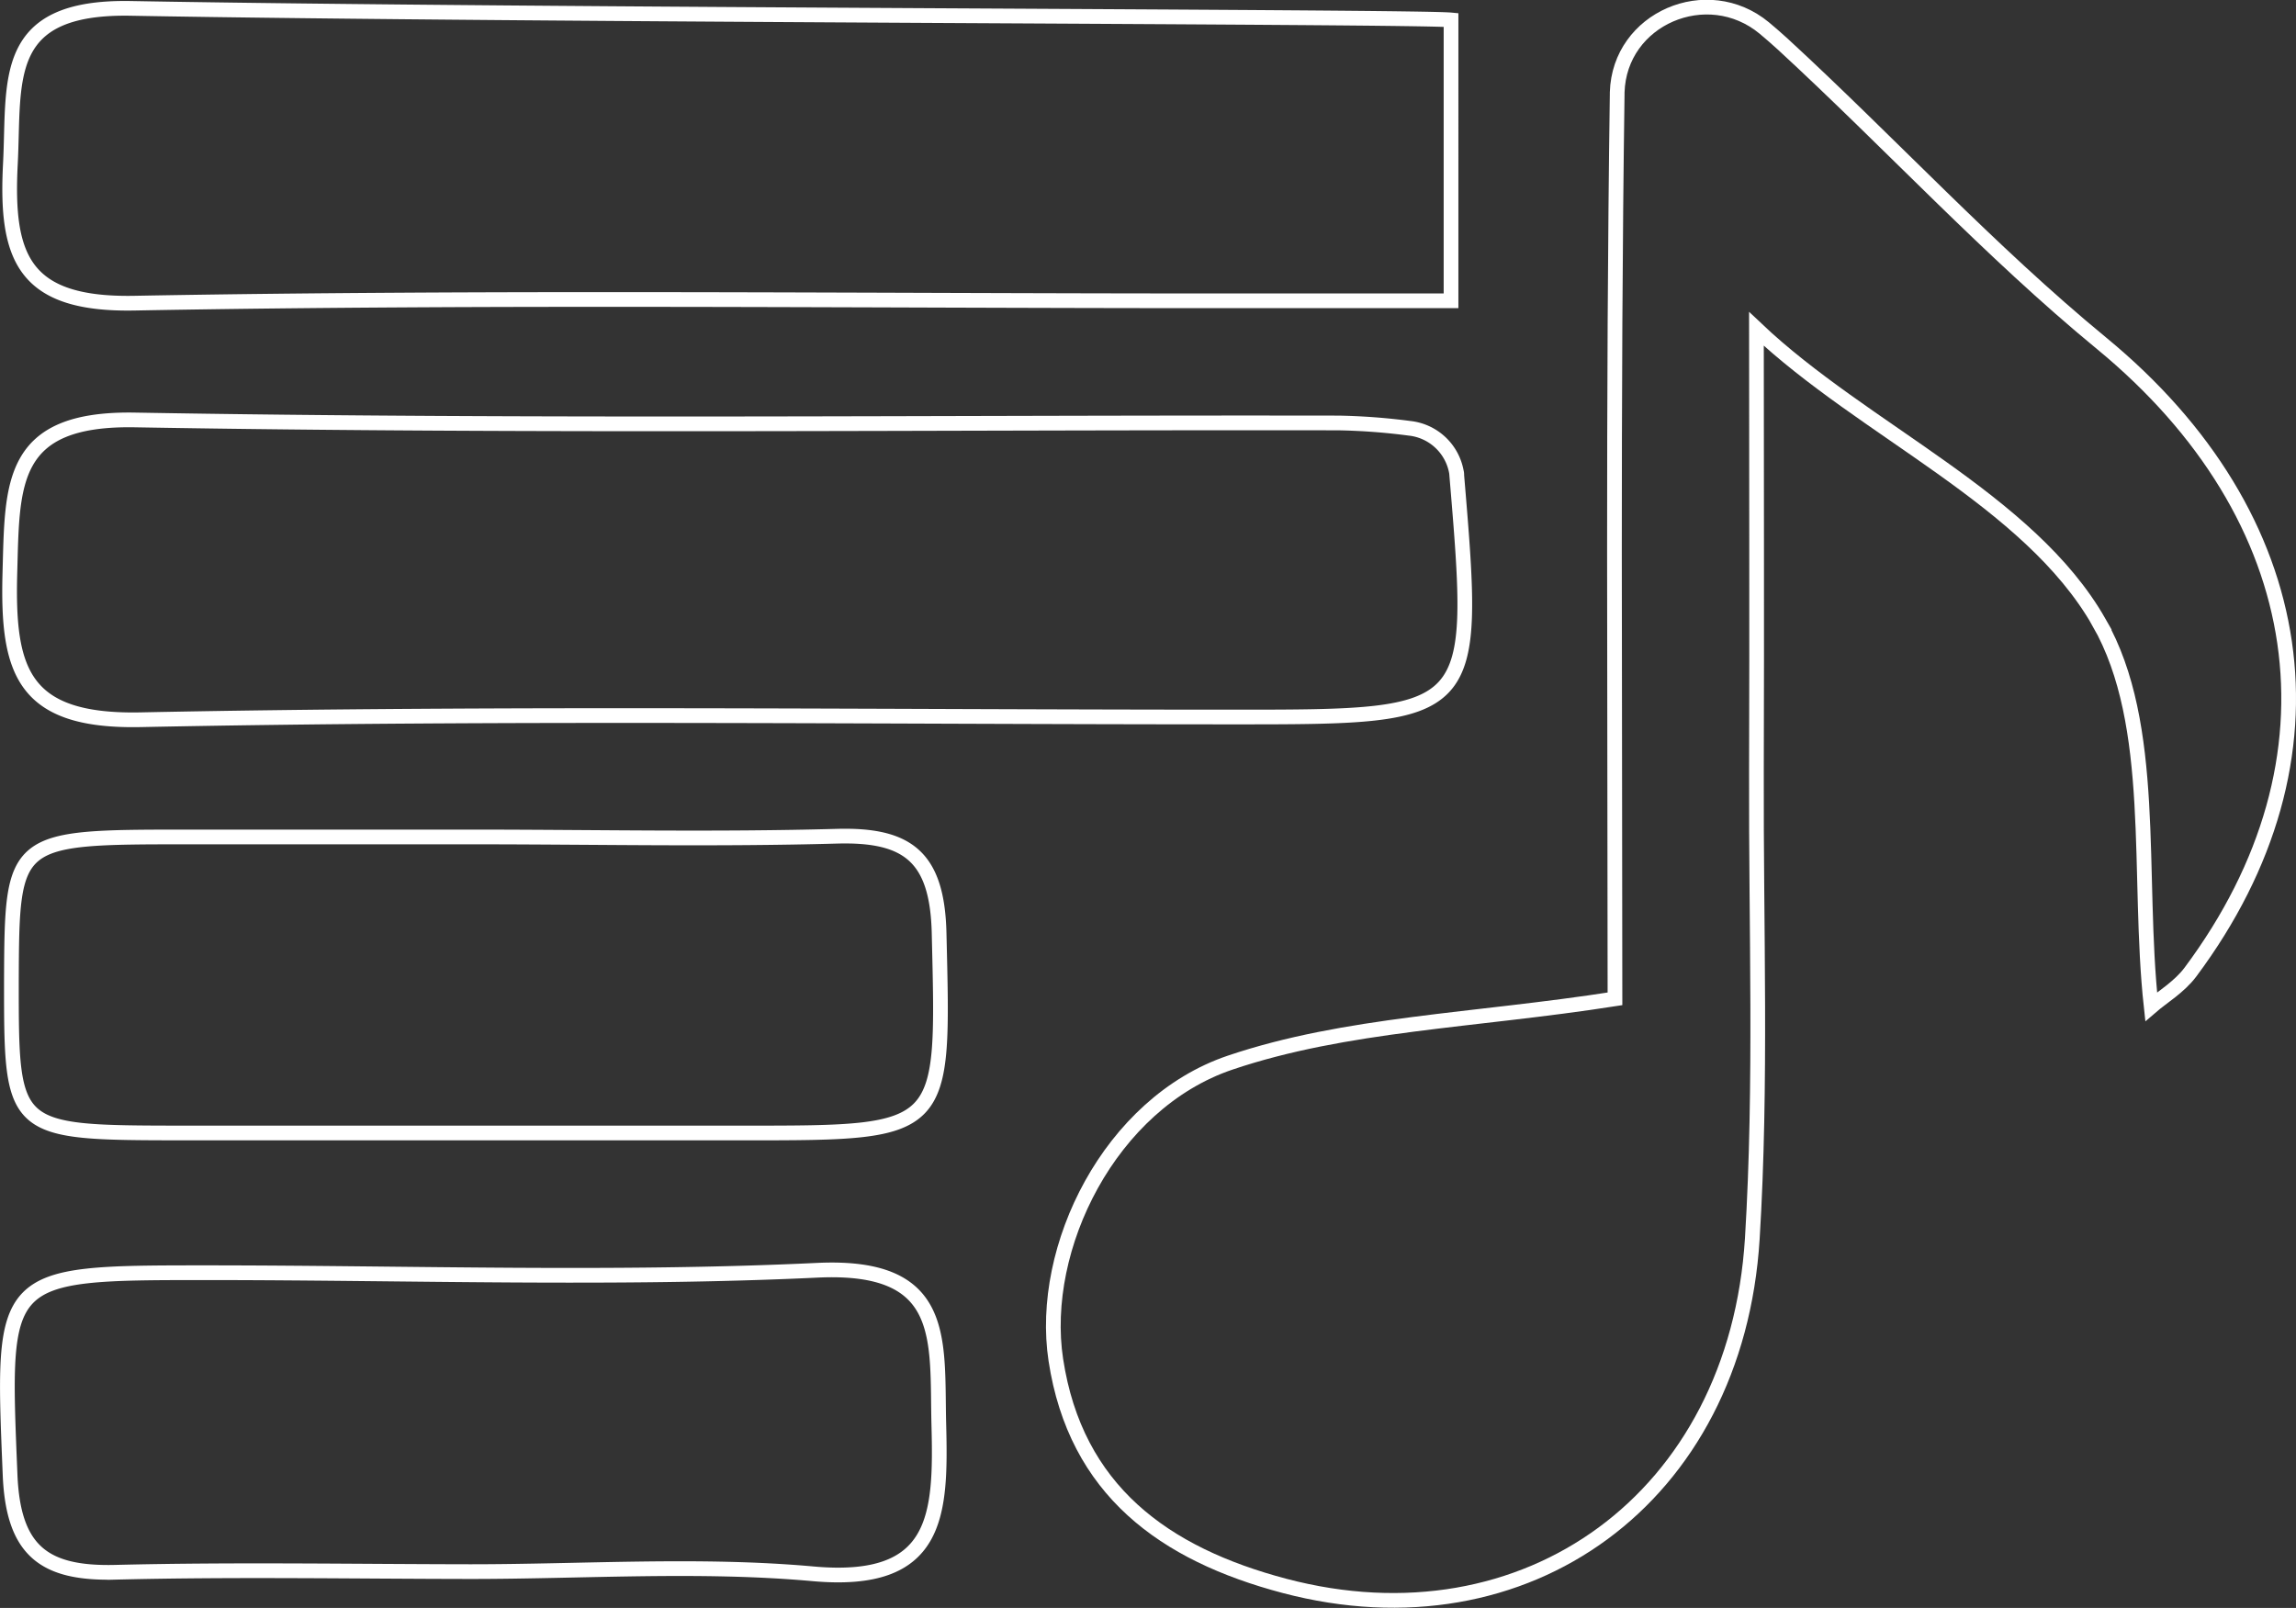
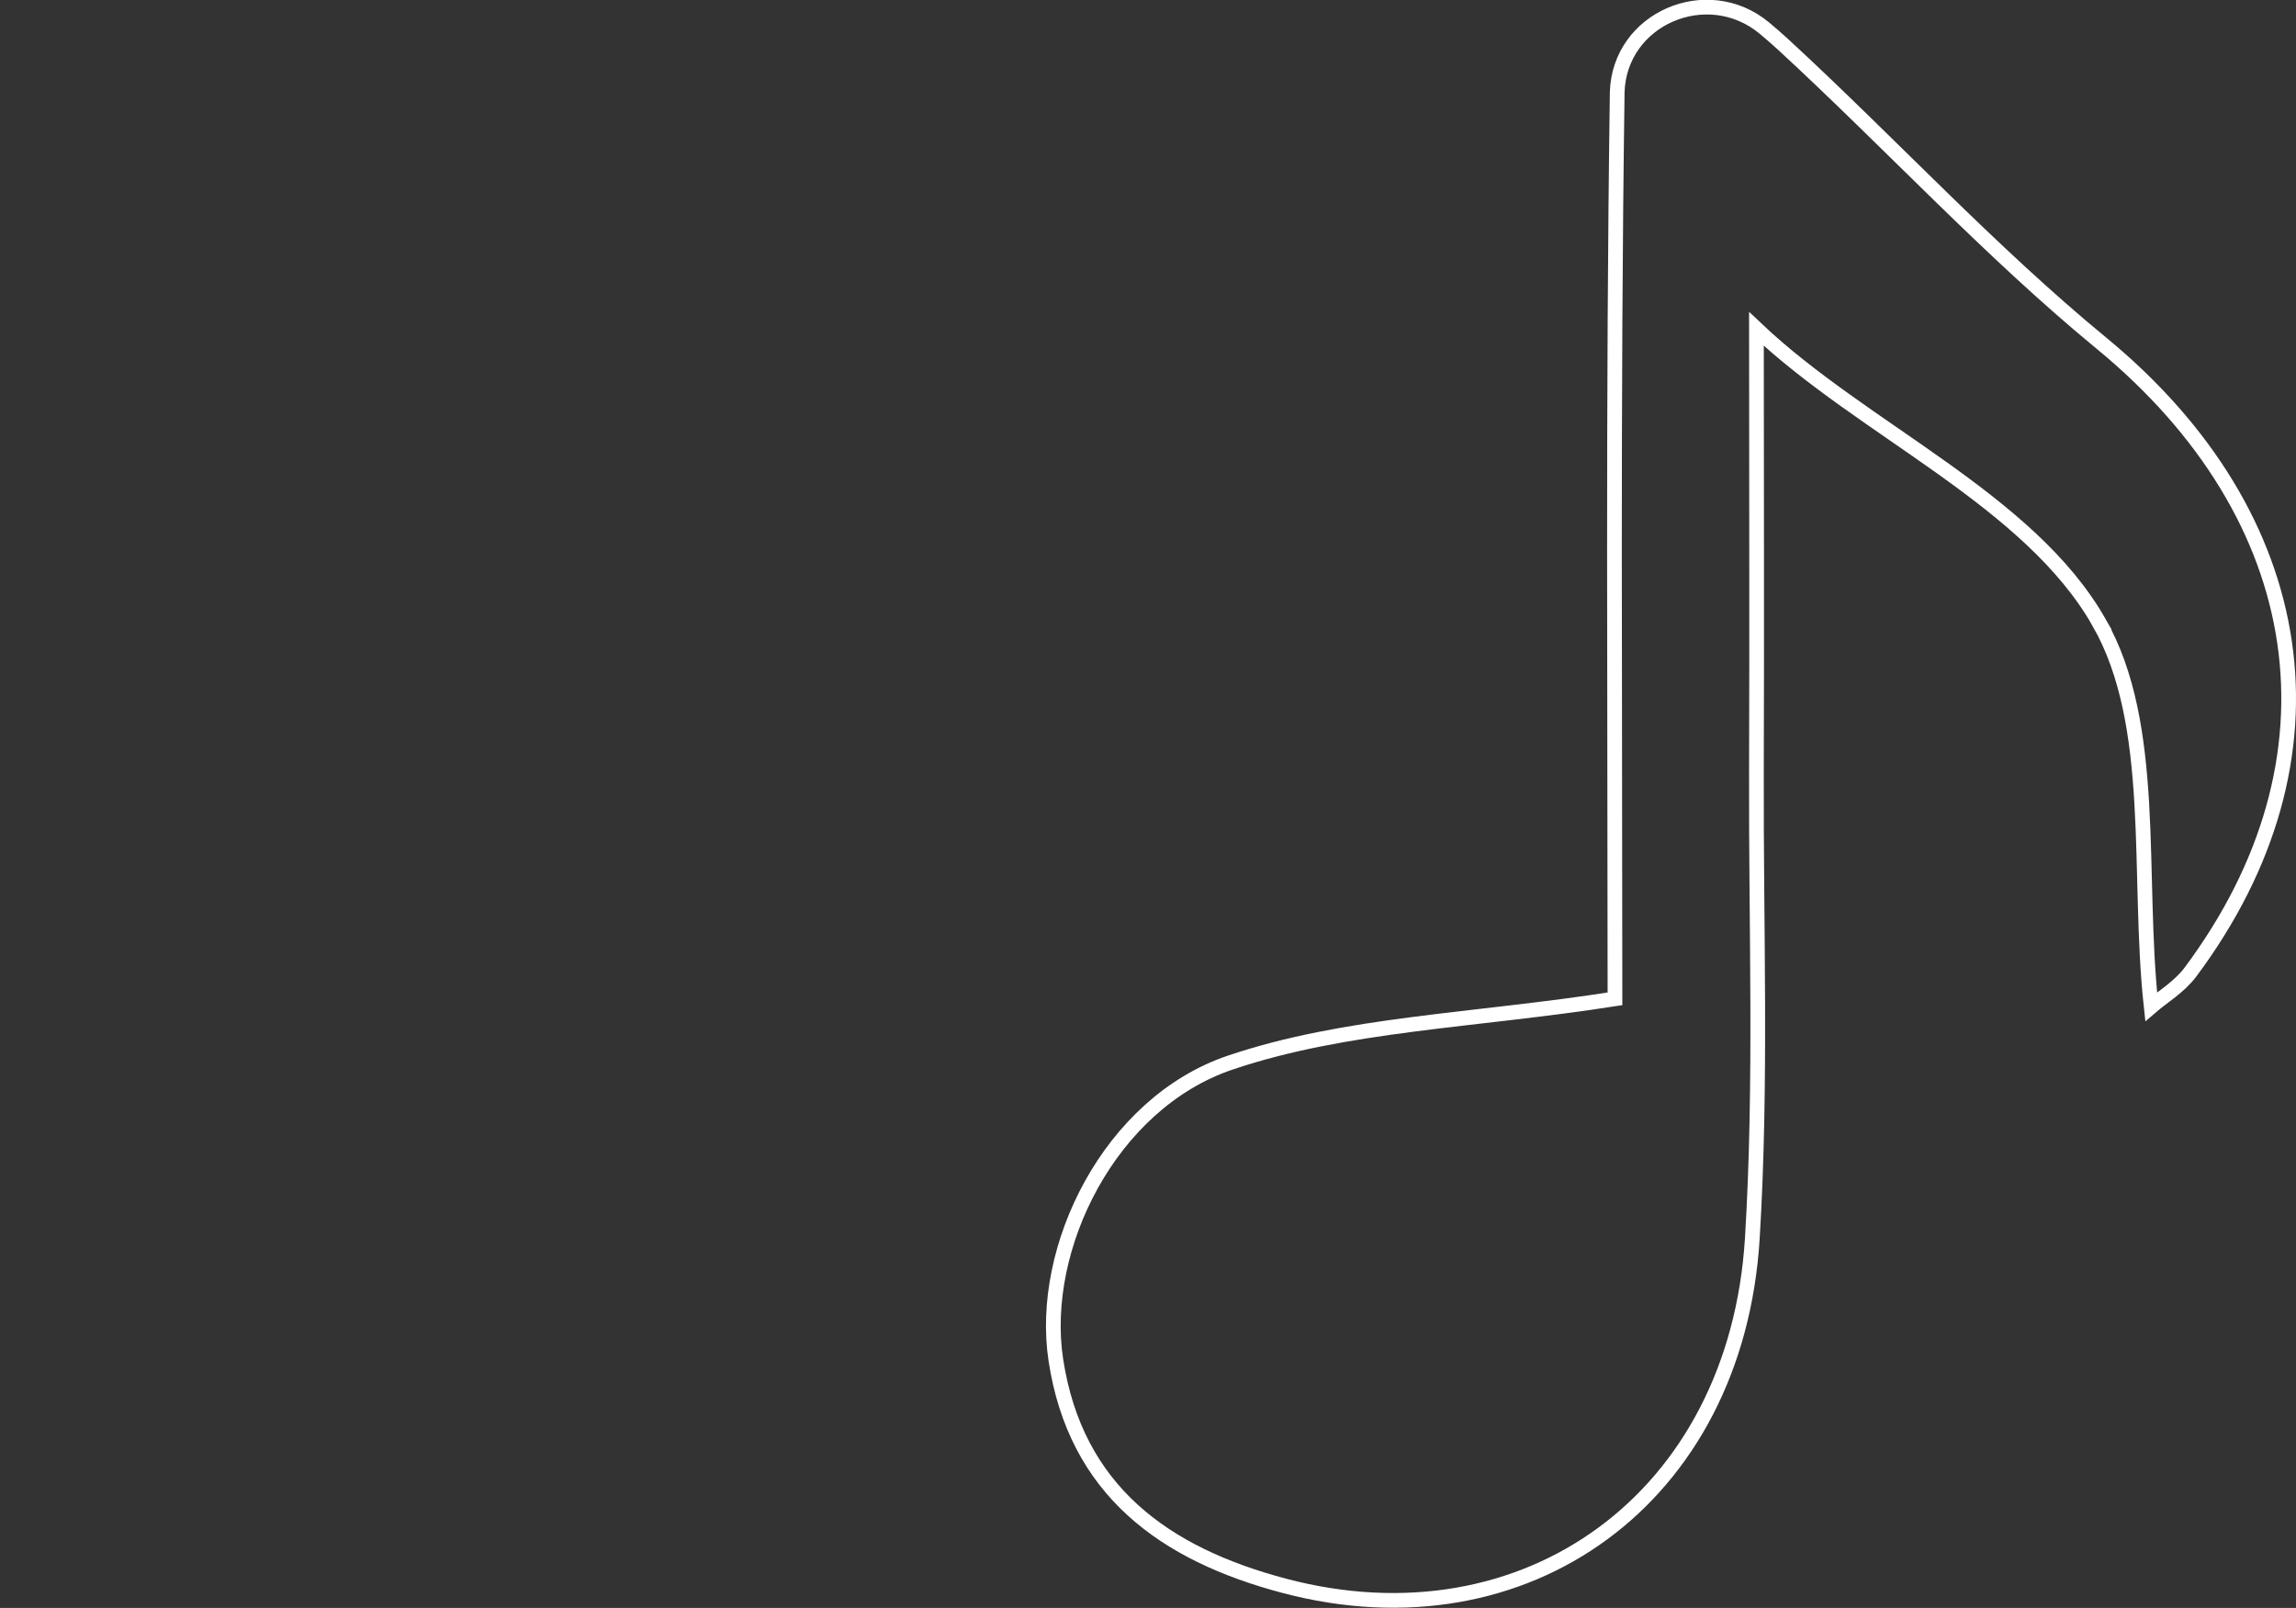
<svg xmlns="http://www.w3.org/2000/svg" viewBox="0 0 312.16 218.63">
  <rect x="0" y="0" width="312.16" height="218.63" fill="#333333" stroke="none" />
  <g data-name="Layer 2">
    <g data-name="Layer 1" fill="none" stroke="#fff" stroke-miterlimit="10" stroke-width="2">
-       <path d="M113.76 113.7c-16.07.45-32.15.12-48.22.1H25.63c-24 0-24 0-24.08 19.74 0 20.46 0 20.48 23.22 20.51h76.49c27.55 0 27.06 0 26.42-27.15-.24-10.43-4.28-13.47-13.92-13.2zM18.27 41.22c48.91-.89 97.85-.32 146.77-.32h32.24V2.71c-5.16-.49-123.93-.57-179.51-1.57C0 .82 2 10.93 1.41 22.32.77 34.93 3.1 41.5 18.27 41.22zM198.06 64.65c0-.16 0-.32-.05-.48a7.26 7.26 0 00-6.41-5.94 84.89 84.89 0 00-9.62-.72c-54.55-.09-109.11.54-163.64-.41-17.15-.3-16.65 8.75-17 20.9C1 91.19 3 98.2 19.16 97.86c49.52-1 99.08-.37 148.62-.37 33.01 0 33.03 0 30.28-32.84zM15.63 213.78c16.09-.4 32.21-.11 48.31-.09 15.55 0 31.2-1.09 46.62.3 17 1.52 17.4-7.87 17.08-20.28-.29-11.56 1.28-21.79-16.4-21-27.71 1.32-55.52.34-83.29.34-28 0-27.7.1-26.58 27.46.42 10.43 4.7 13.49 14.26 13.27z" />
      <path d="M285.38 84.62c8 14 5.13 34.26 7.09 52.25 1.47-1.27 3.82-2.67 5.33-4.69 21.7-29.08 16.47-62-12.06-85.49C270.47 34.14 257 19.46 242.38 6c-.82-.75-1.66-1.48-2.51-2.19-7.75-6.42-19.71-1.3-20 8.75v.19c-.59 41.67-.3 83.34-.3 123.06-19.21 3-36.61 3.36-52.34 8.68-16.32 5.53-26 25.15-23.68 40.42 2.7 17.72 14.73 26.4 31.09 30.72 32.83 8.66 61.42-11.94 63.6-47.23 1.29-21.07.49-42.27.56-63.41.07-20.09 0-40.18 0-60.27 14.63 13.85 37.06 23.19 46.58 39.9z" />
    </g>
  </g>
</svg>